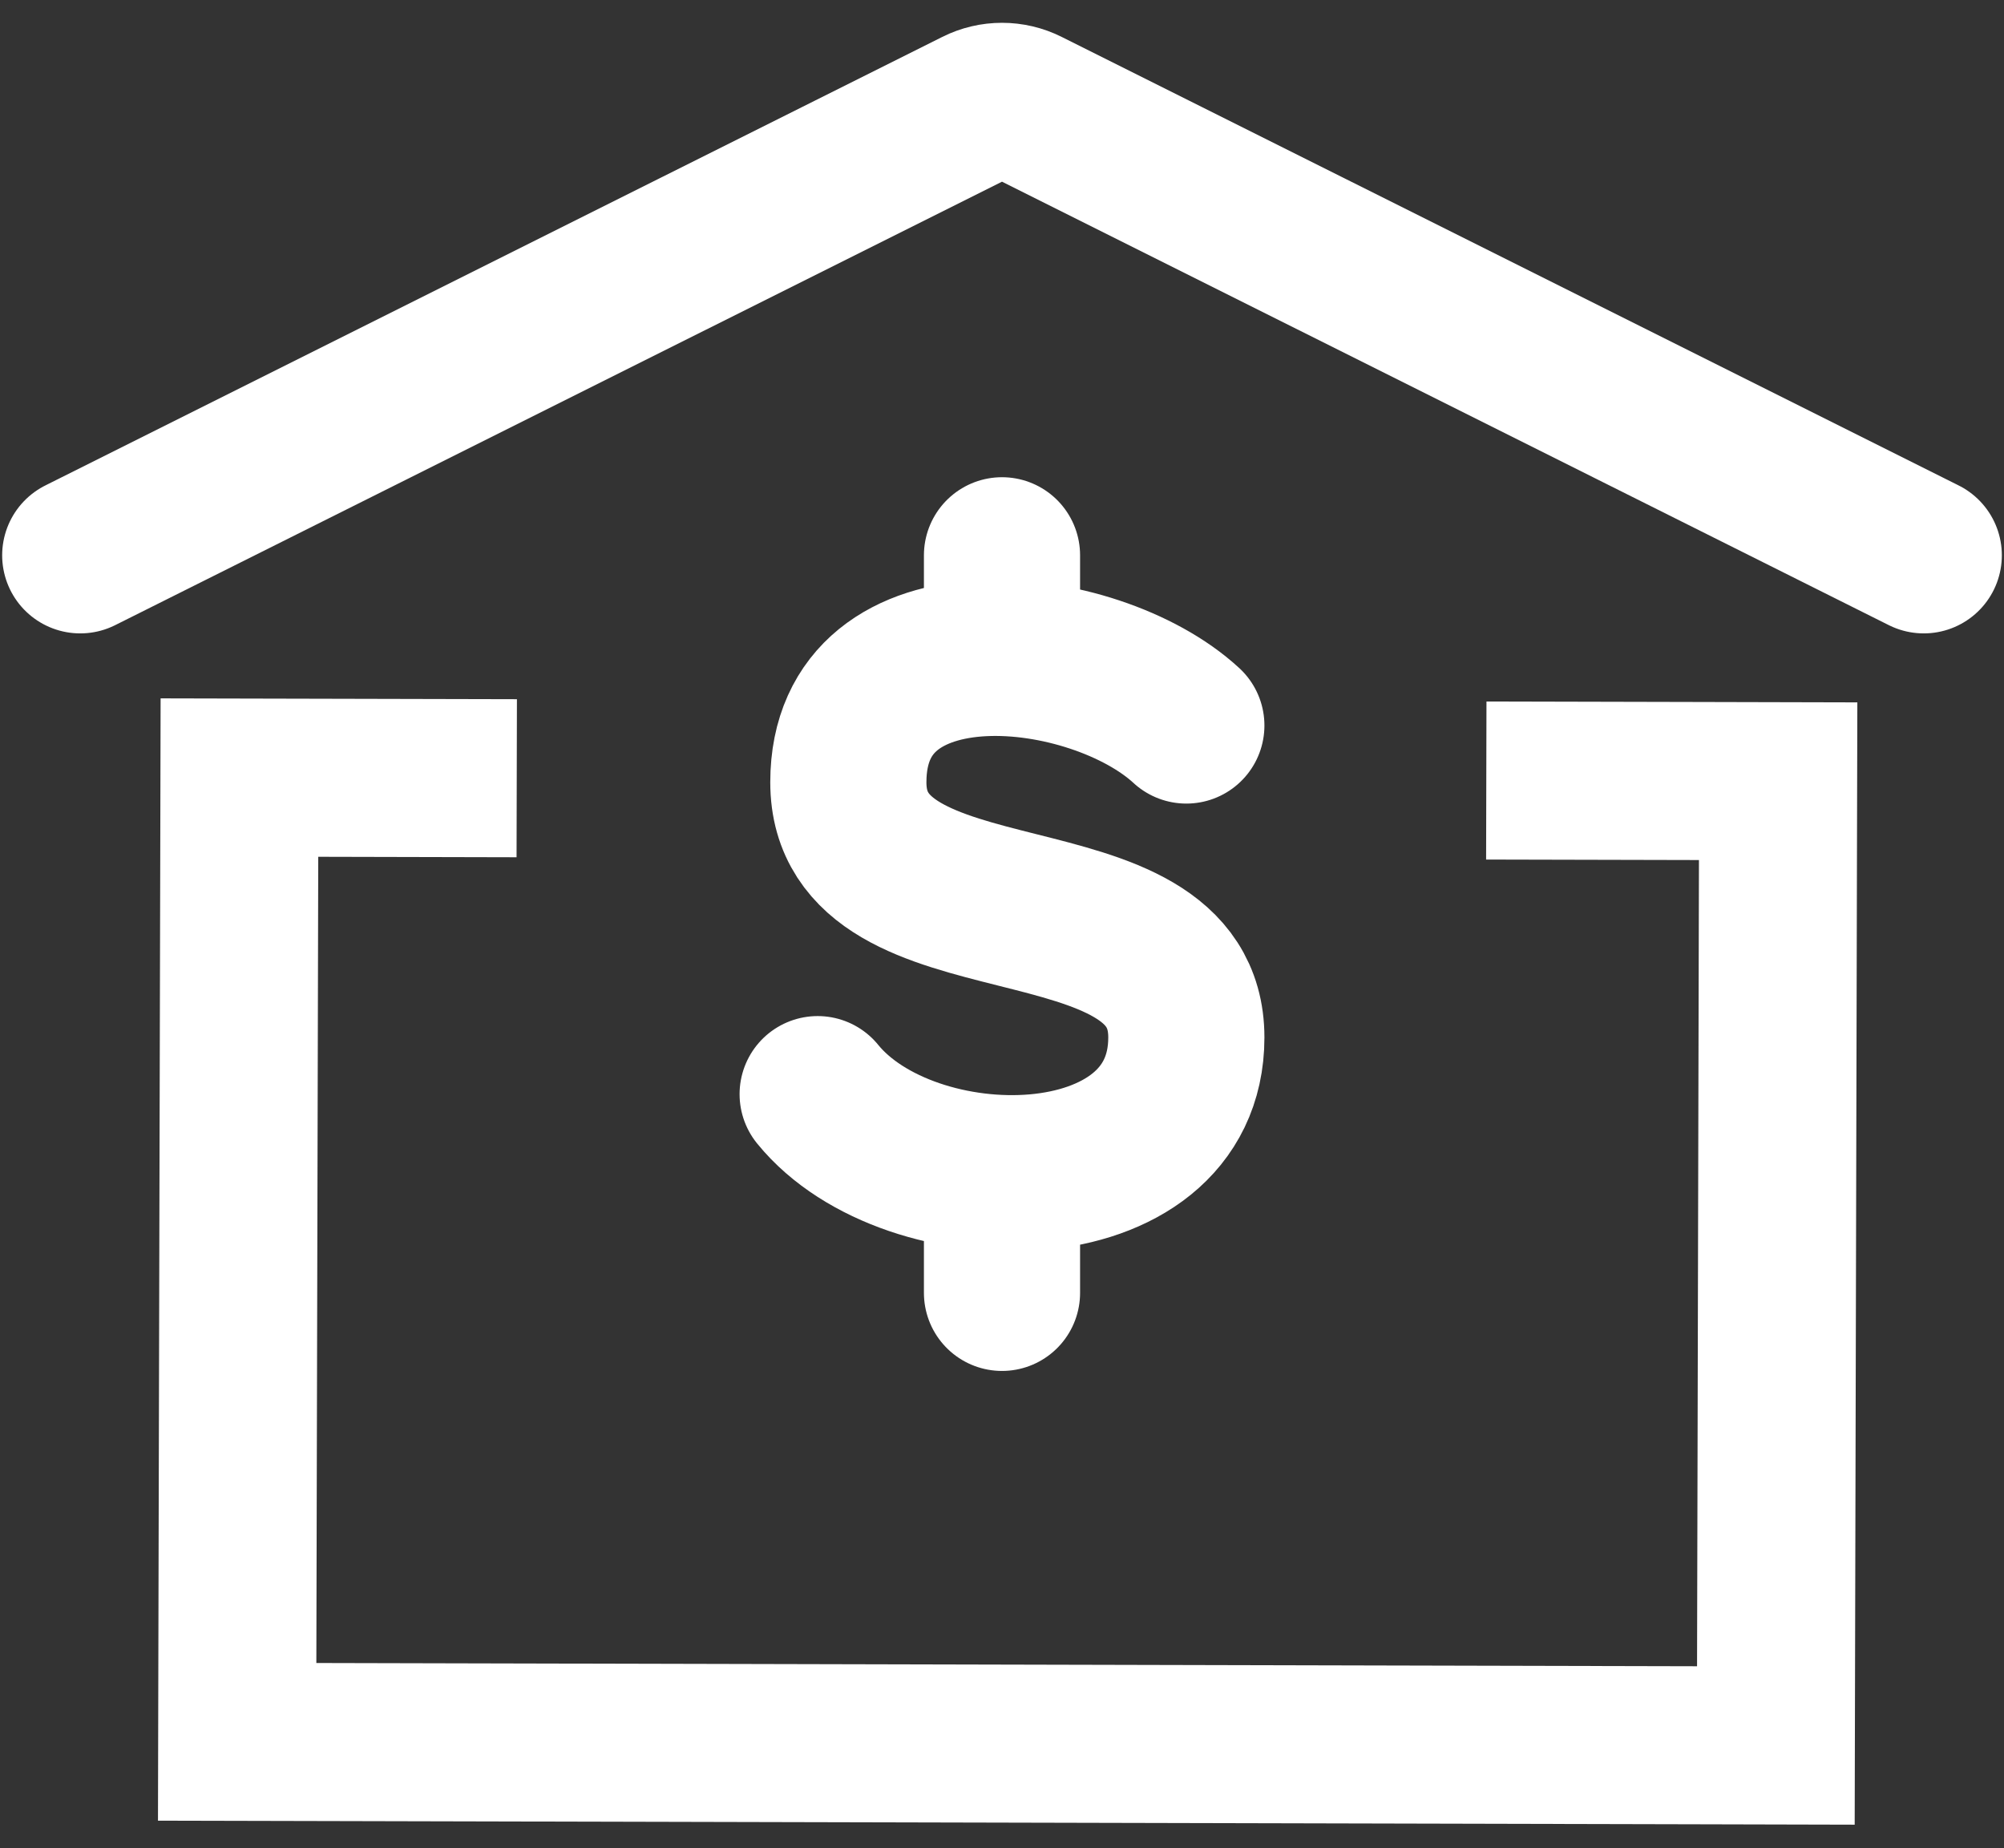
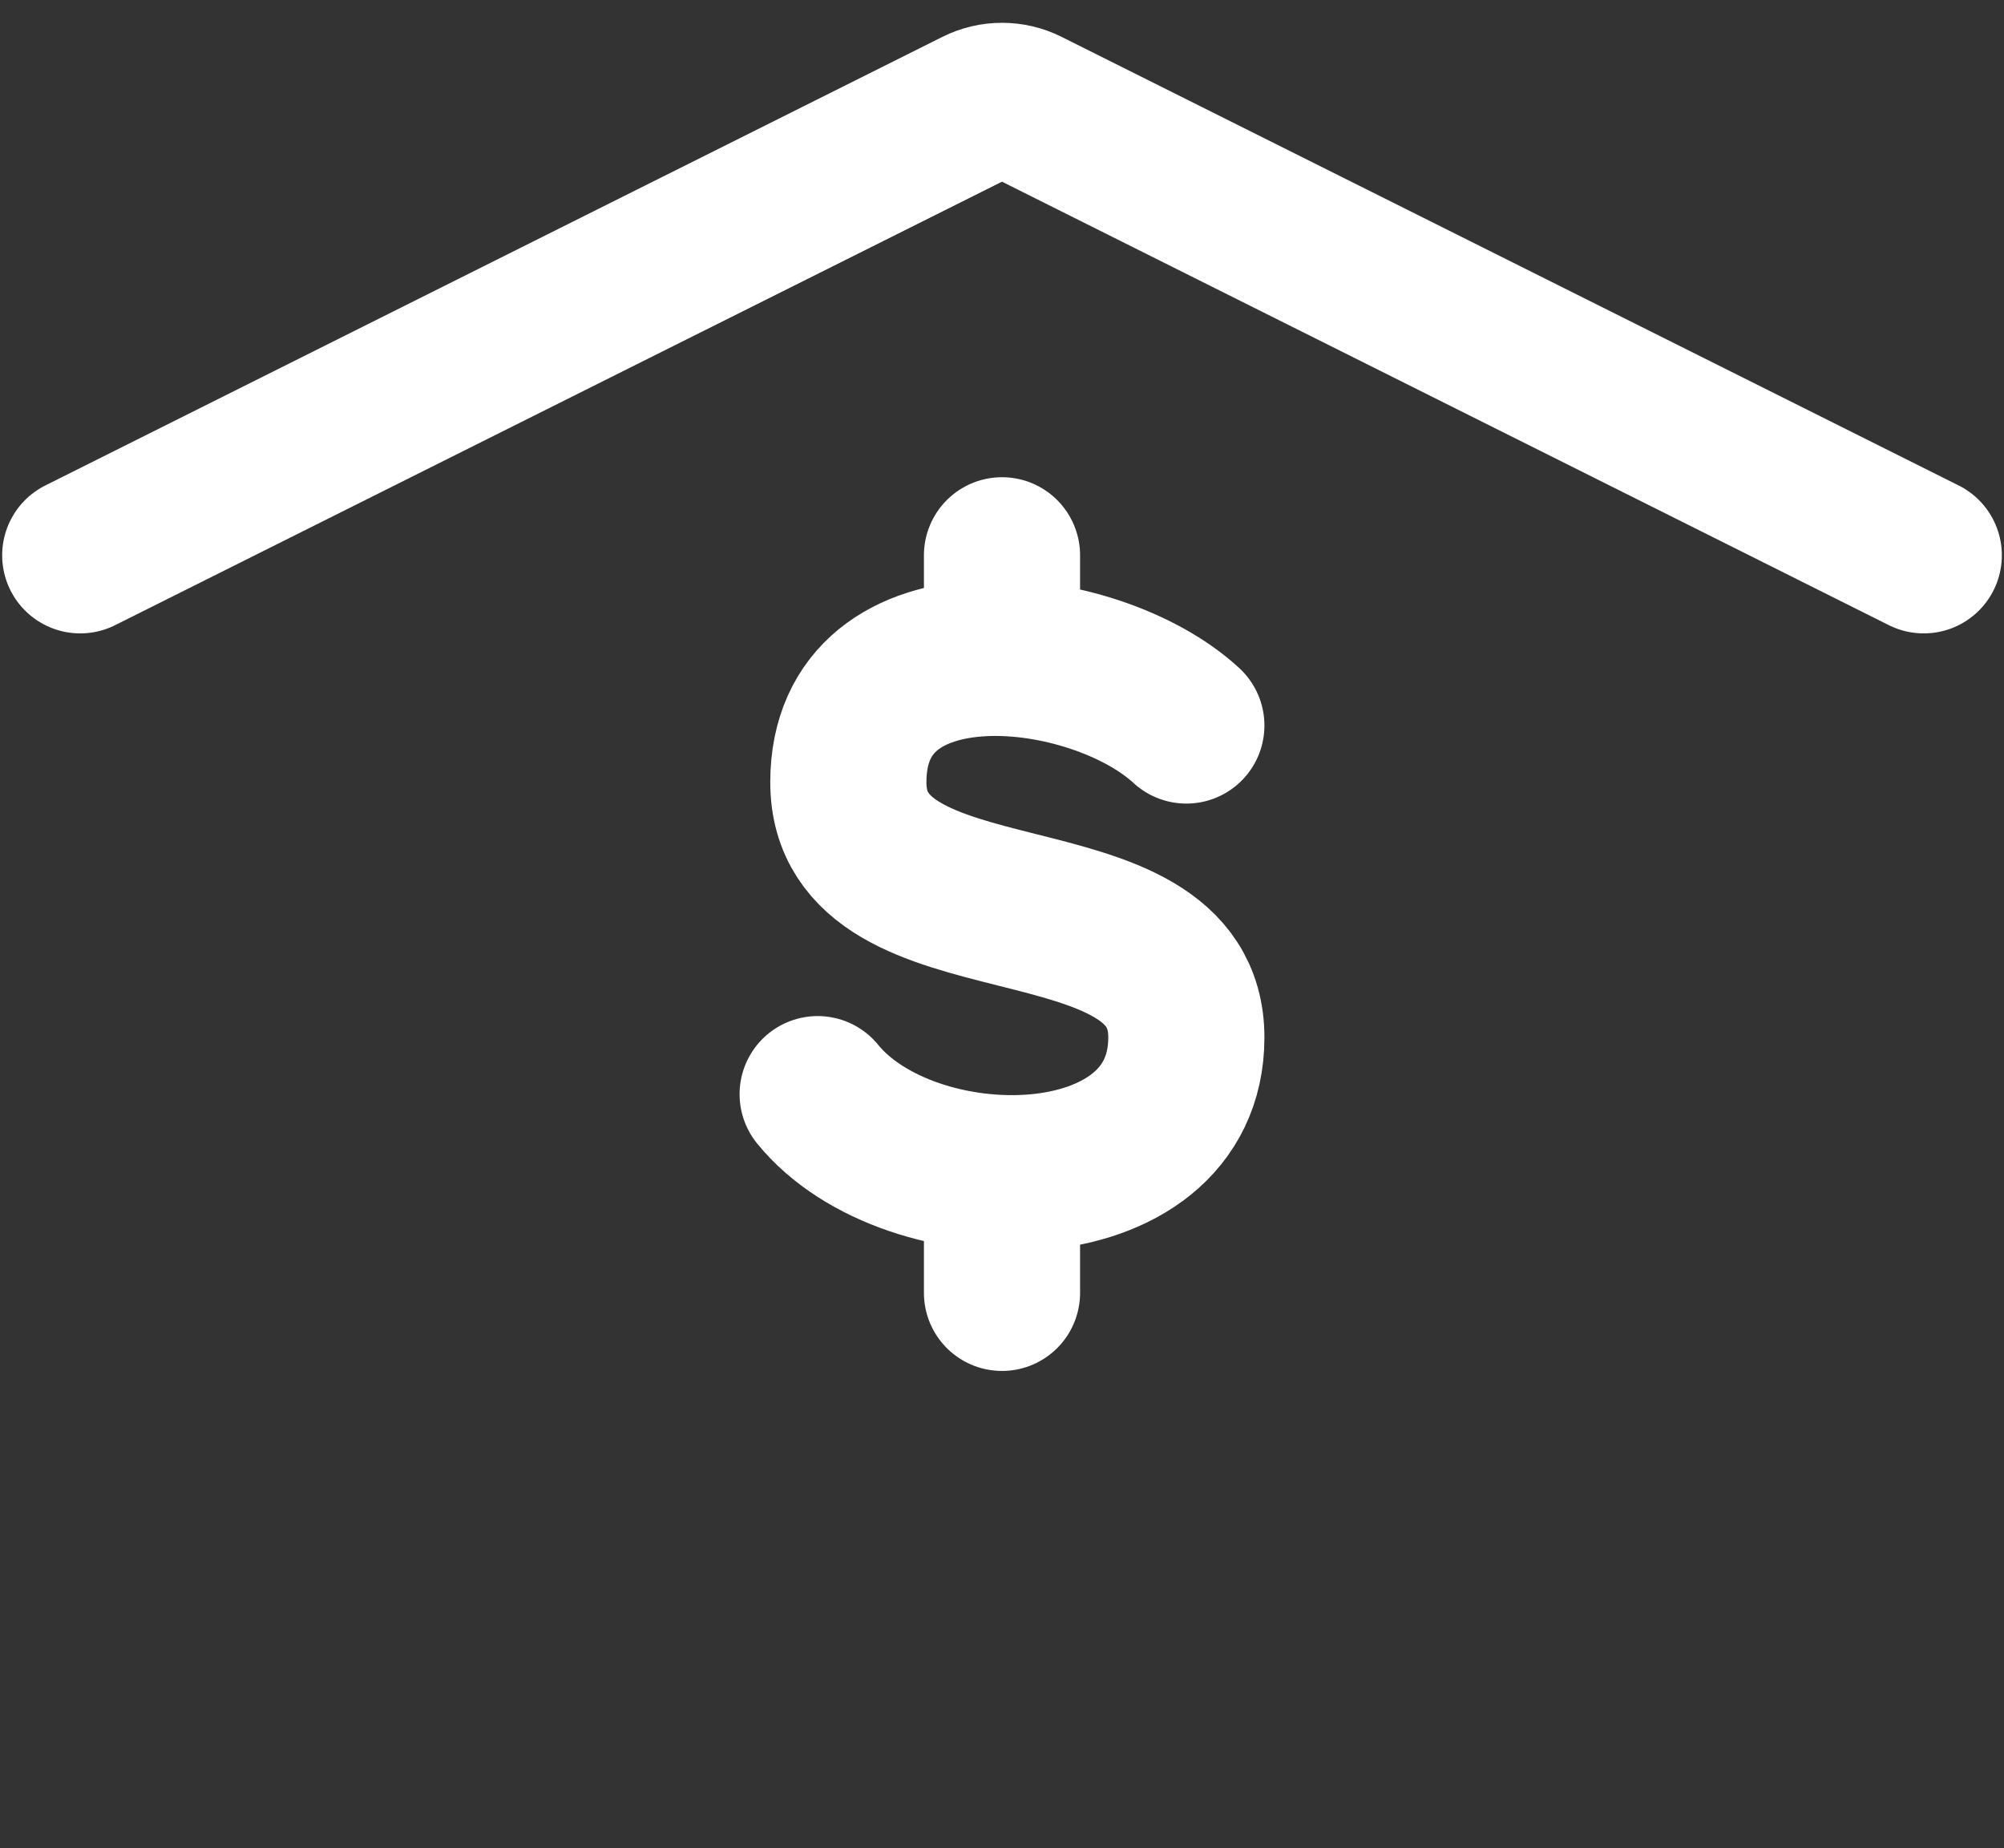
<svg xmlns="http://www.w3.org/2000/svg" width="77" height="71" viewBox="0 0 77 71" fill="none">
  <rect x="0" y="0" width="77" height="71" fill="#333333" stroke="none" />
  <path d="M45.583 27.871C42.042 24.602 32.596 23.515 32.596 30.053C32.596 36.591 45.583 33.322 45.583 39.856C45.583 46.391 34.958 46.394 31.417 42.034M38.5 45.07V49.667M38.5 25.275V21.333M3.083 21.333L37.551 4.1C37.846 3.952 38.17 3.876 38.5 3.876C38.829 3.876 39.154 3.952 39.449 4.1L73.917 21.333" stroke="white" stroke-width="6" stroke-linecap="round" stroke-linejoin="round" />
-   <path fill-rule="evenodd" clip-rule="evenodd" d="M65.279 33.04L65.206 64.012L12.155 63.887L12.228 32.915L19.848 32.933L19.862 26.861L12.243 26.843L6.171 26.829L6.157 32.9L6.084 63.872L6.07 69.944L12.141 69.958L65.191 70.083L71.263 70.098L71.277 64.026L71.35 33.054L71.365 26.983L65.293 26.968L57.115 26.949L57.101 33.021L65.279 33.04Z" fill="white" />
</svg>